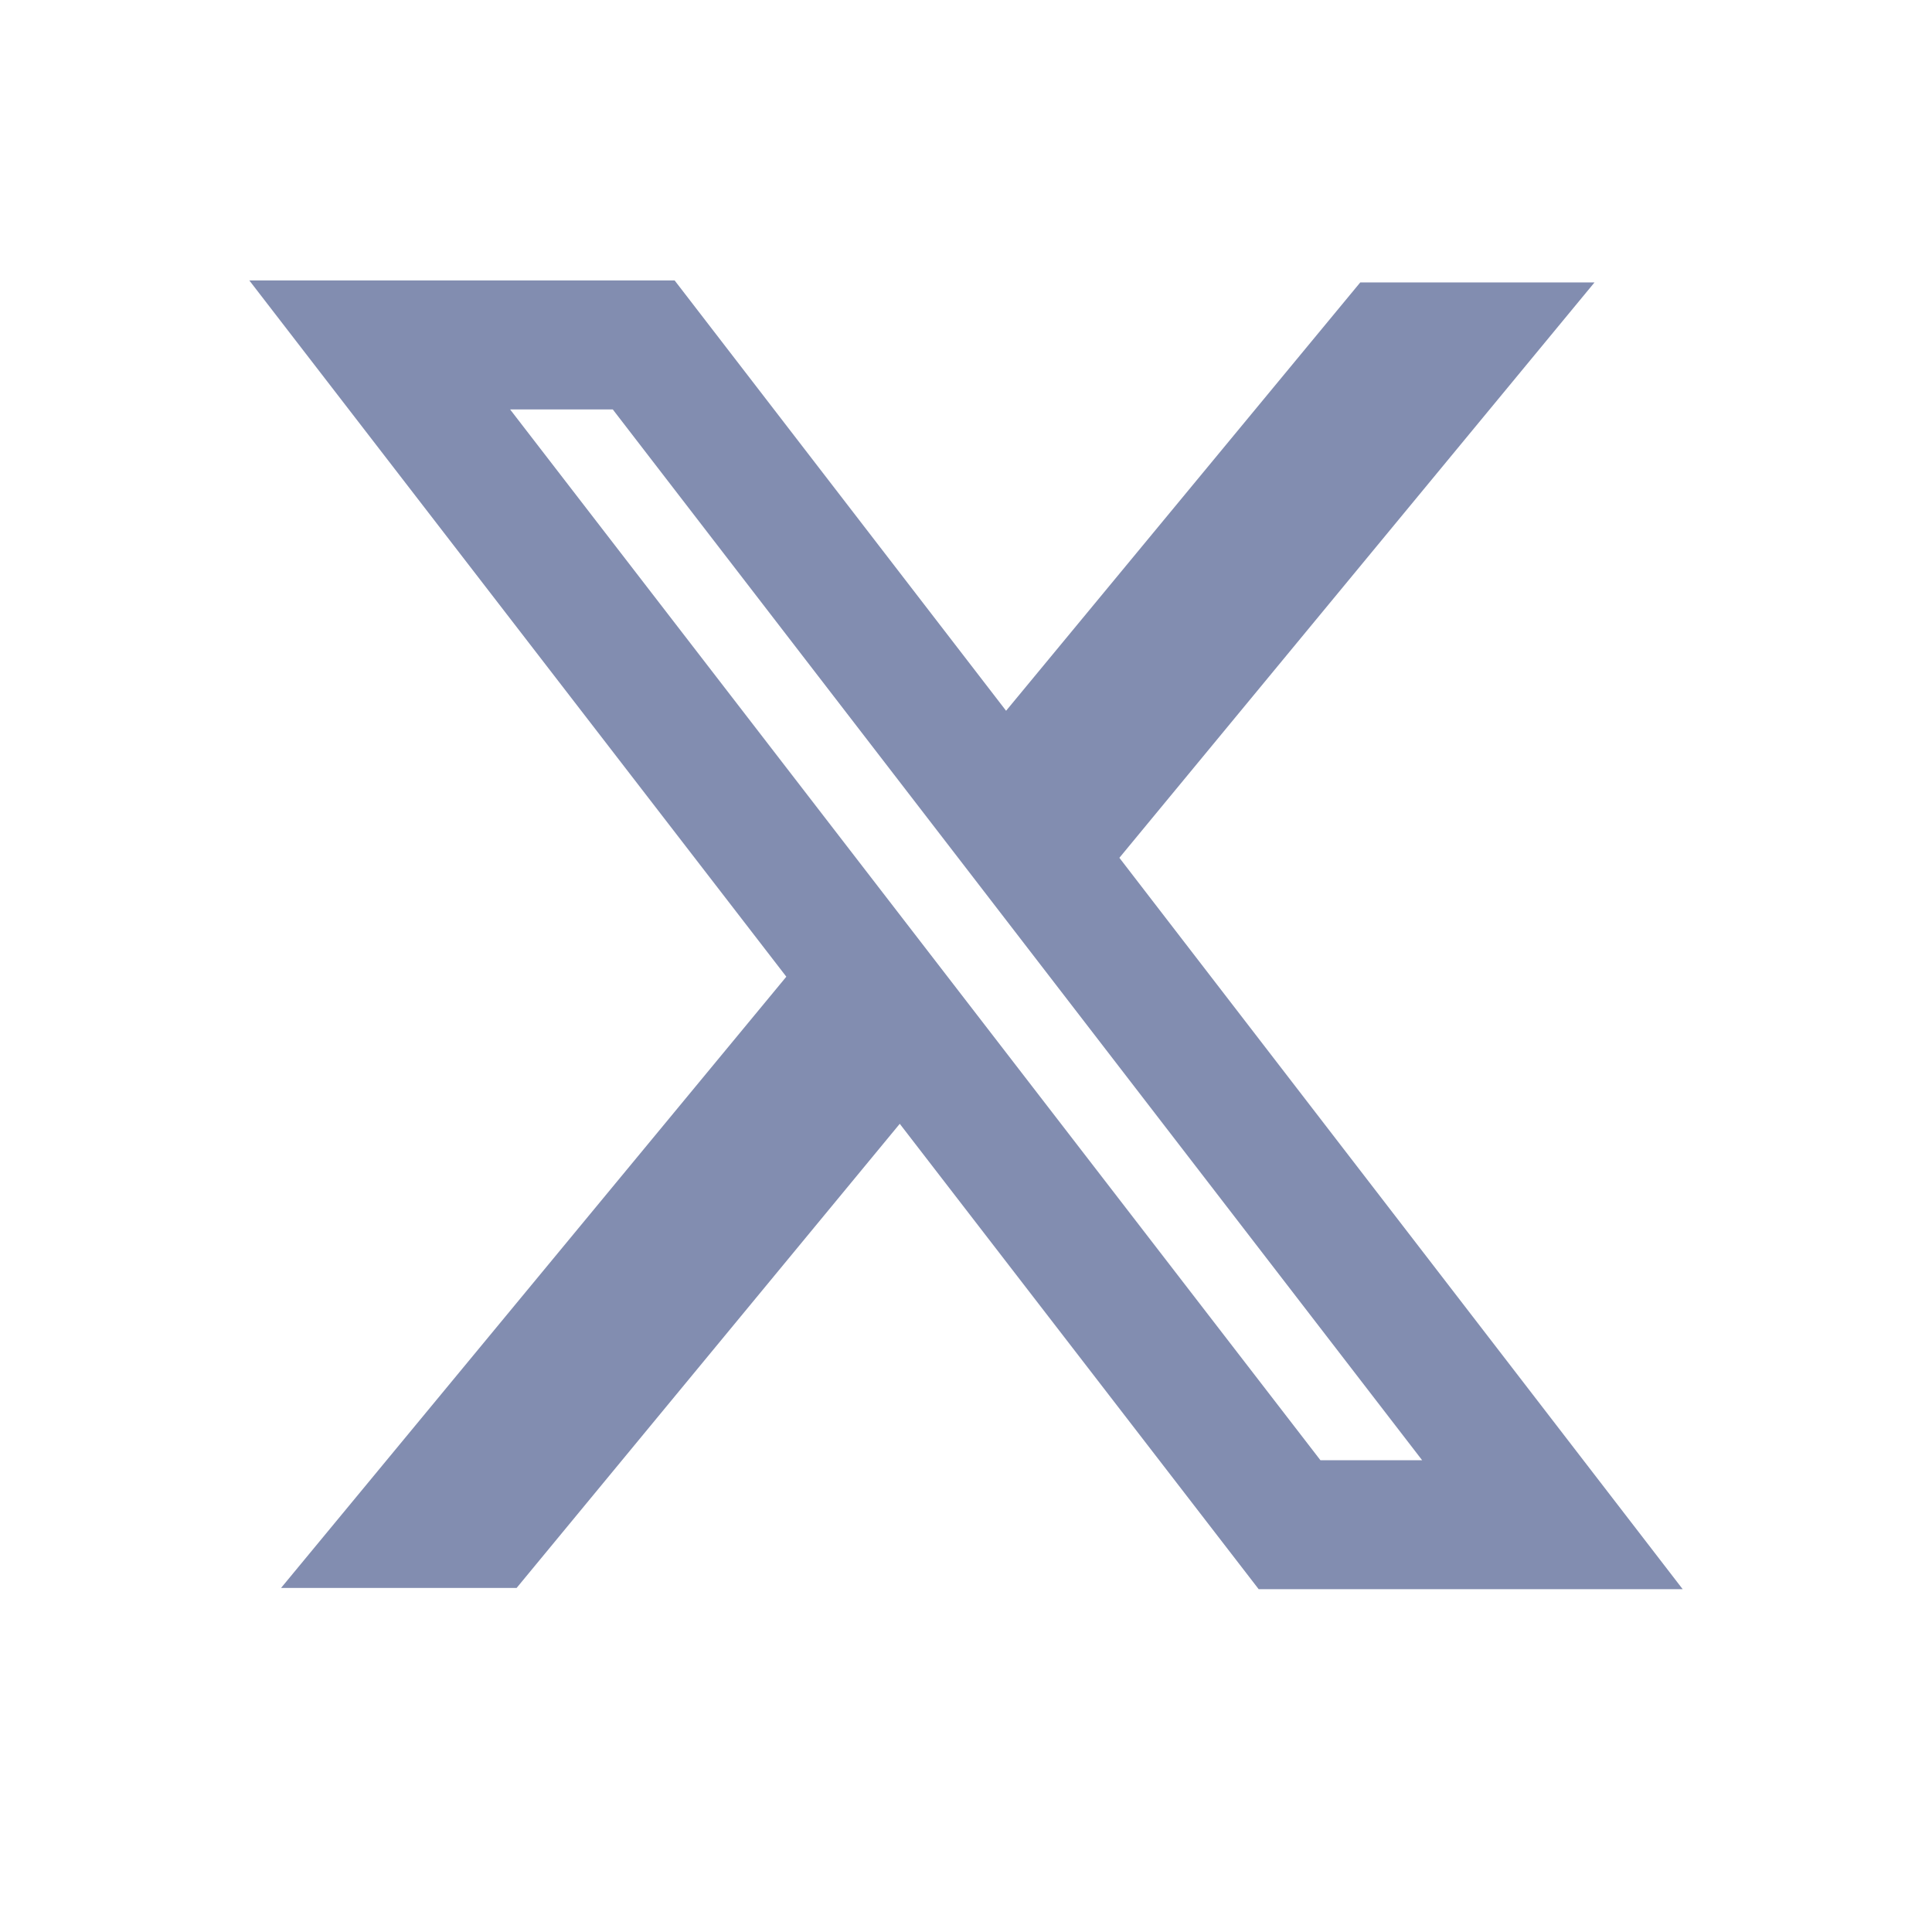
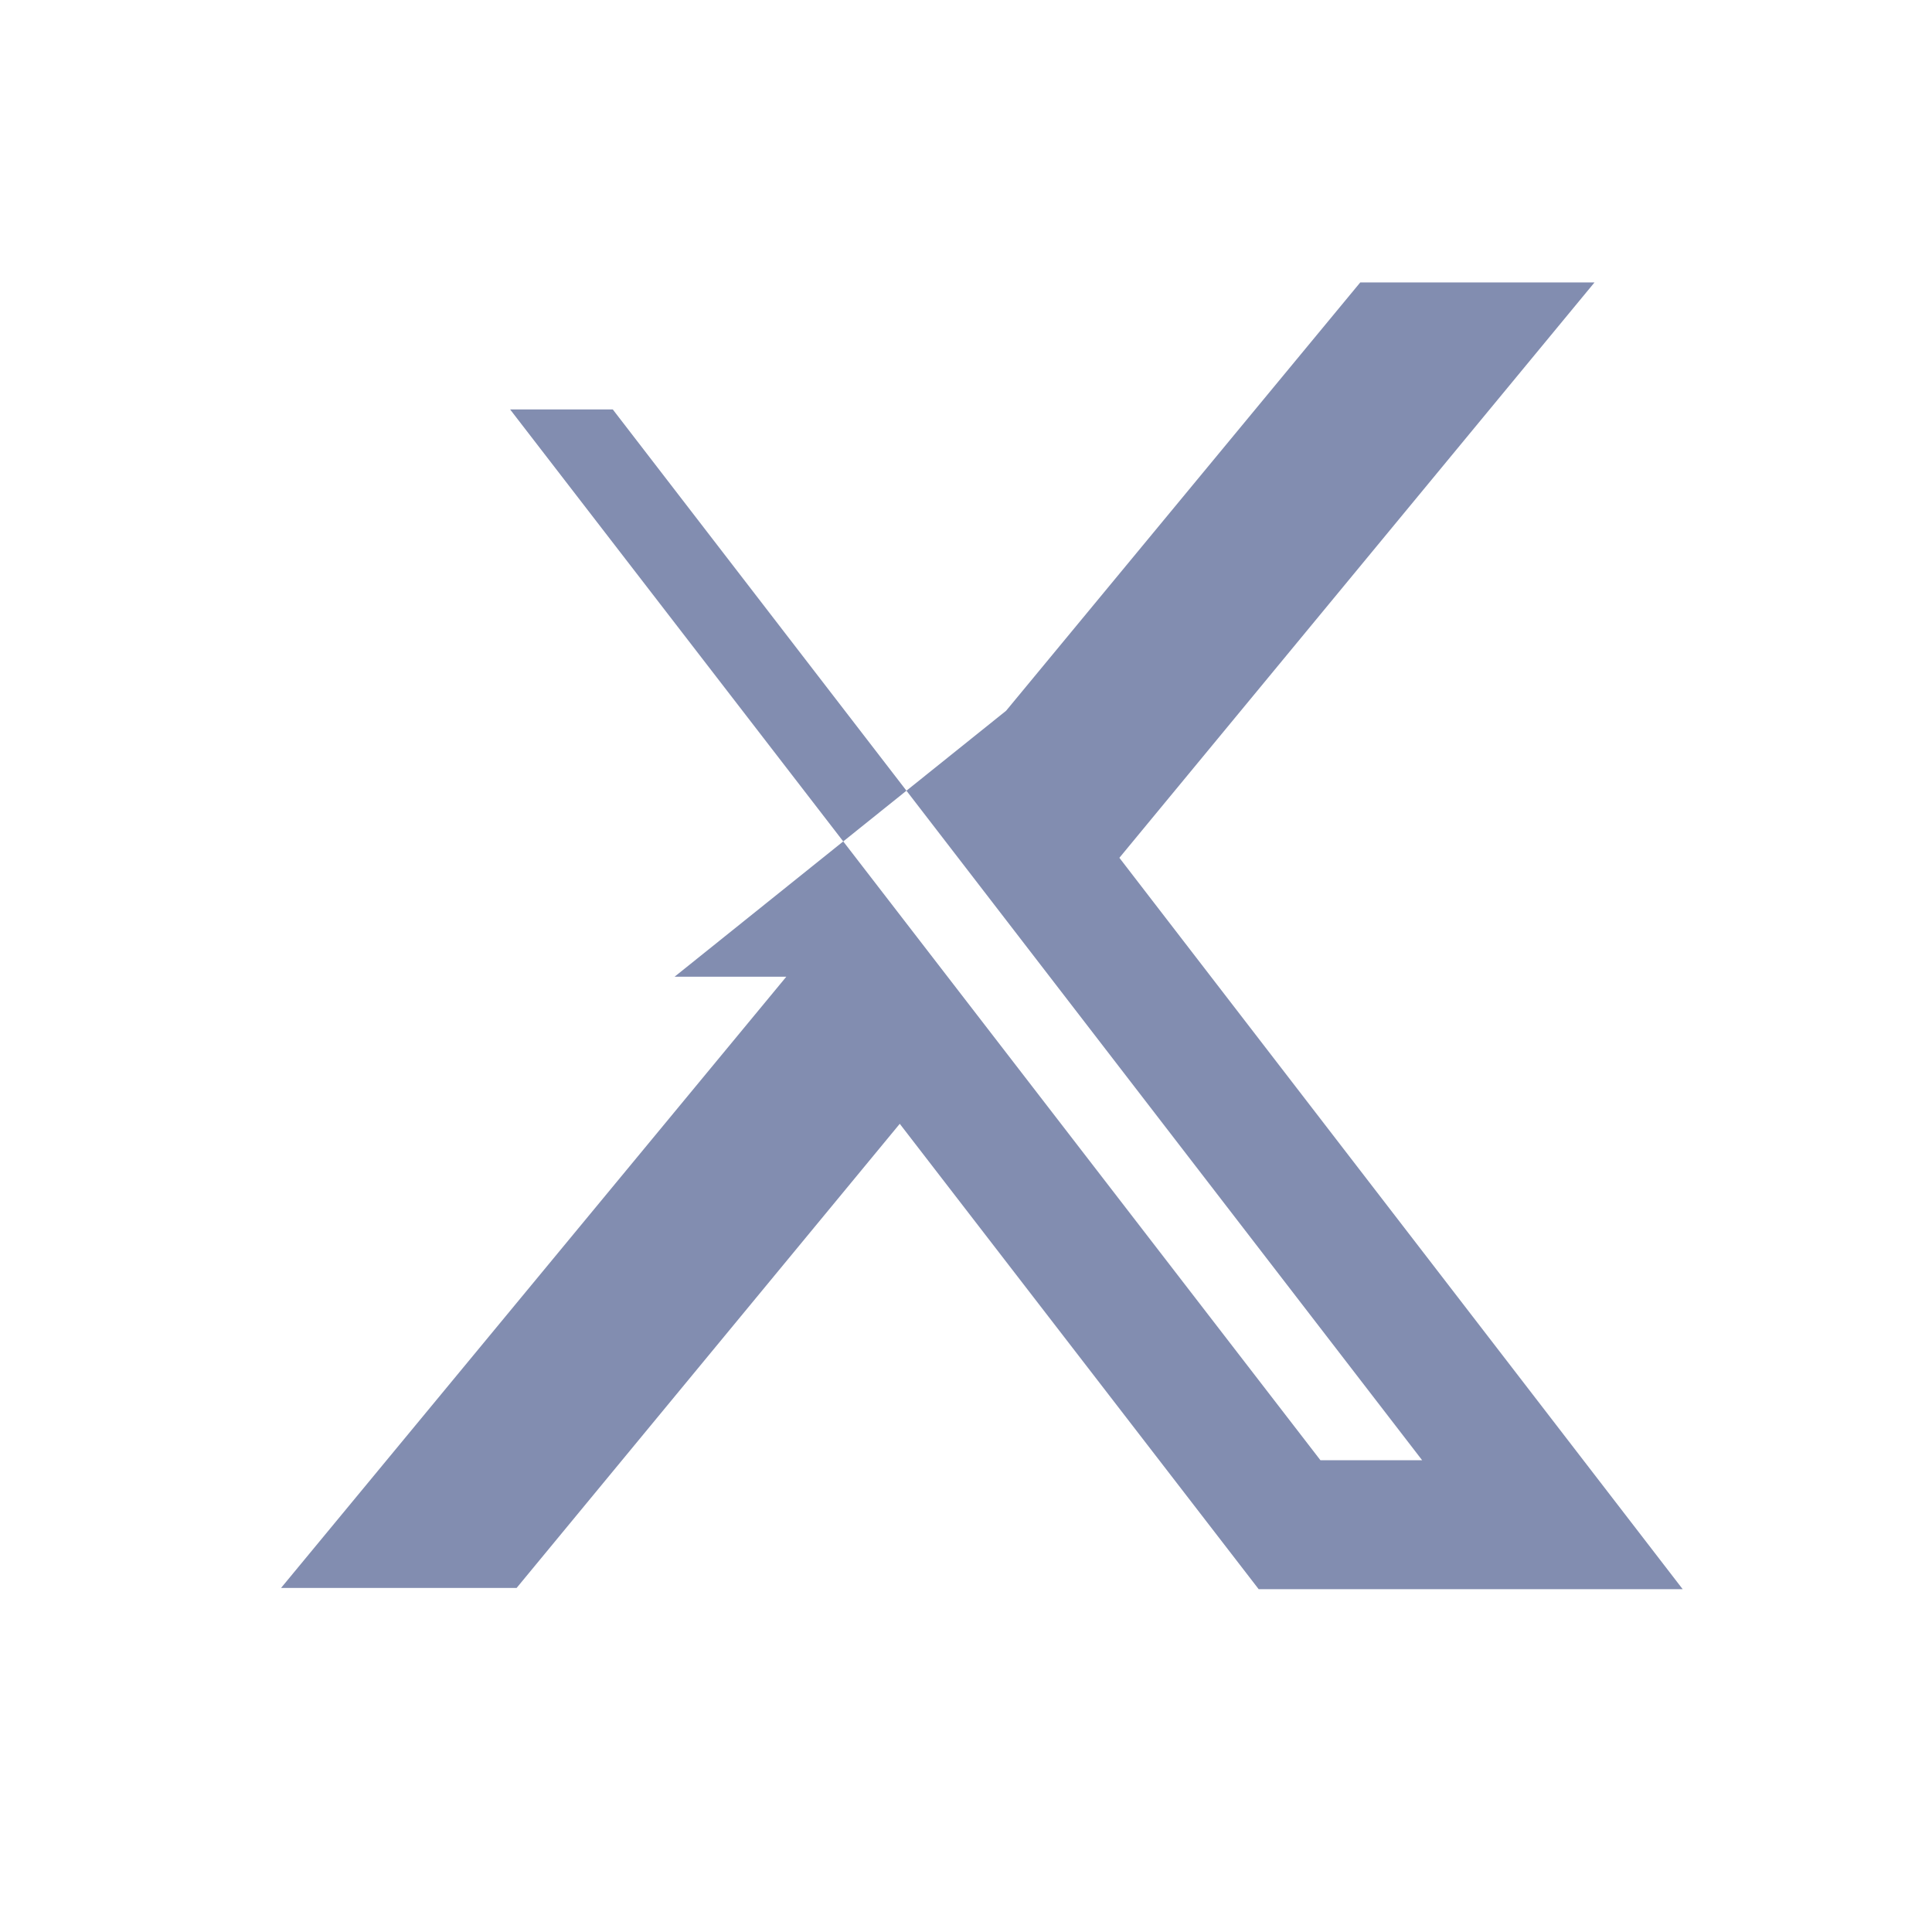
<svg xmlns="http://www.w3.org/2000/svg" width="28" height="28" viewBox="0 0 28 28" fill="none">
-   <path fill-rule="evenodd" clip-rule="evenodd" d="M11.396 14.155L3.613 4.064H9.777L14.581 10.301L19.714 4.093H23.109L16.223 12.432L24.387 23.032H18.242L13.04 16.287L7.487 23.014H4.073L11.396 14.155ZM19.137 21.163L7.393 5.934H8.881L20.611 21.163H19.137Z" fill="#828DB0" />
+   <path fill-rule="evenodd" clip-rule="evenodd" d="M11.396 14.155H9.777L14.581 10.301L19.714 4.093H23.109L16.223 12.432L24.387 23.032H18.242L13.04 16.287L7.487 23.014H4.073L11.396 14.155ZM19.137 21.163L7.393 5.934H8.881L20.611 21.163H19.137Z" fill="#828DB0" />
</svg>